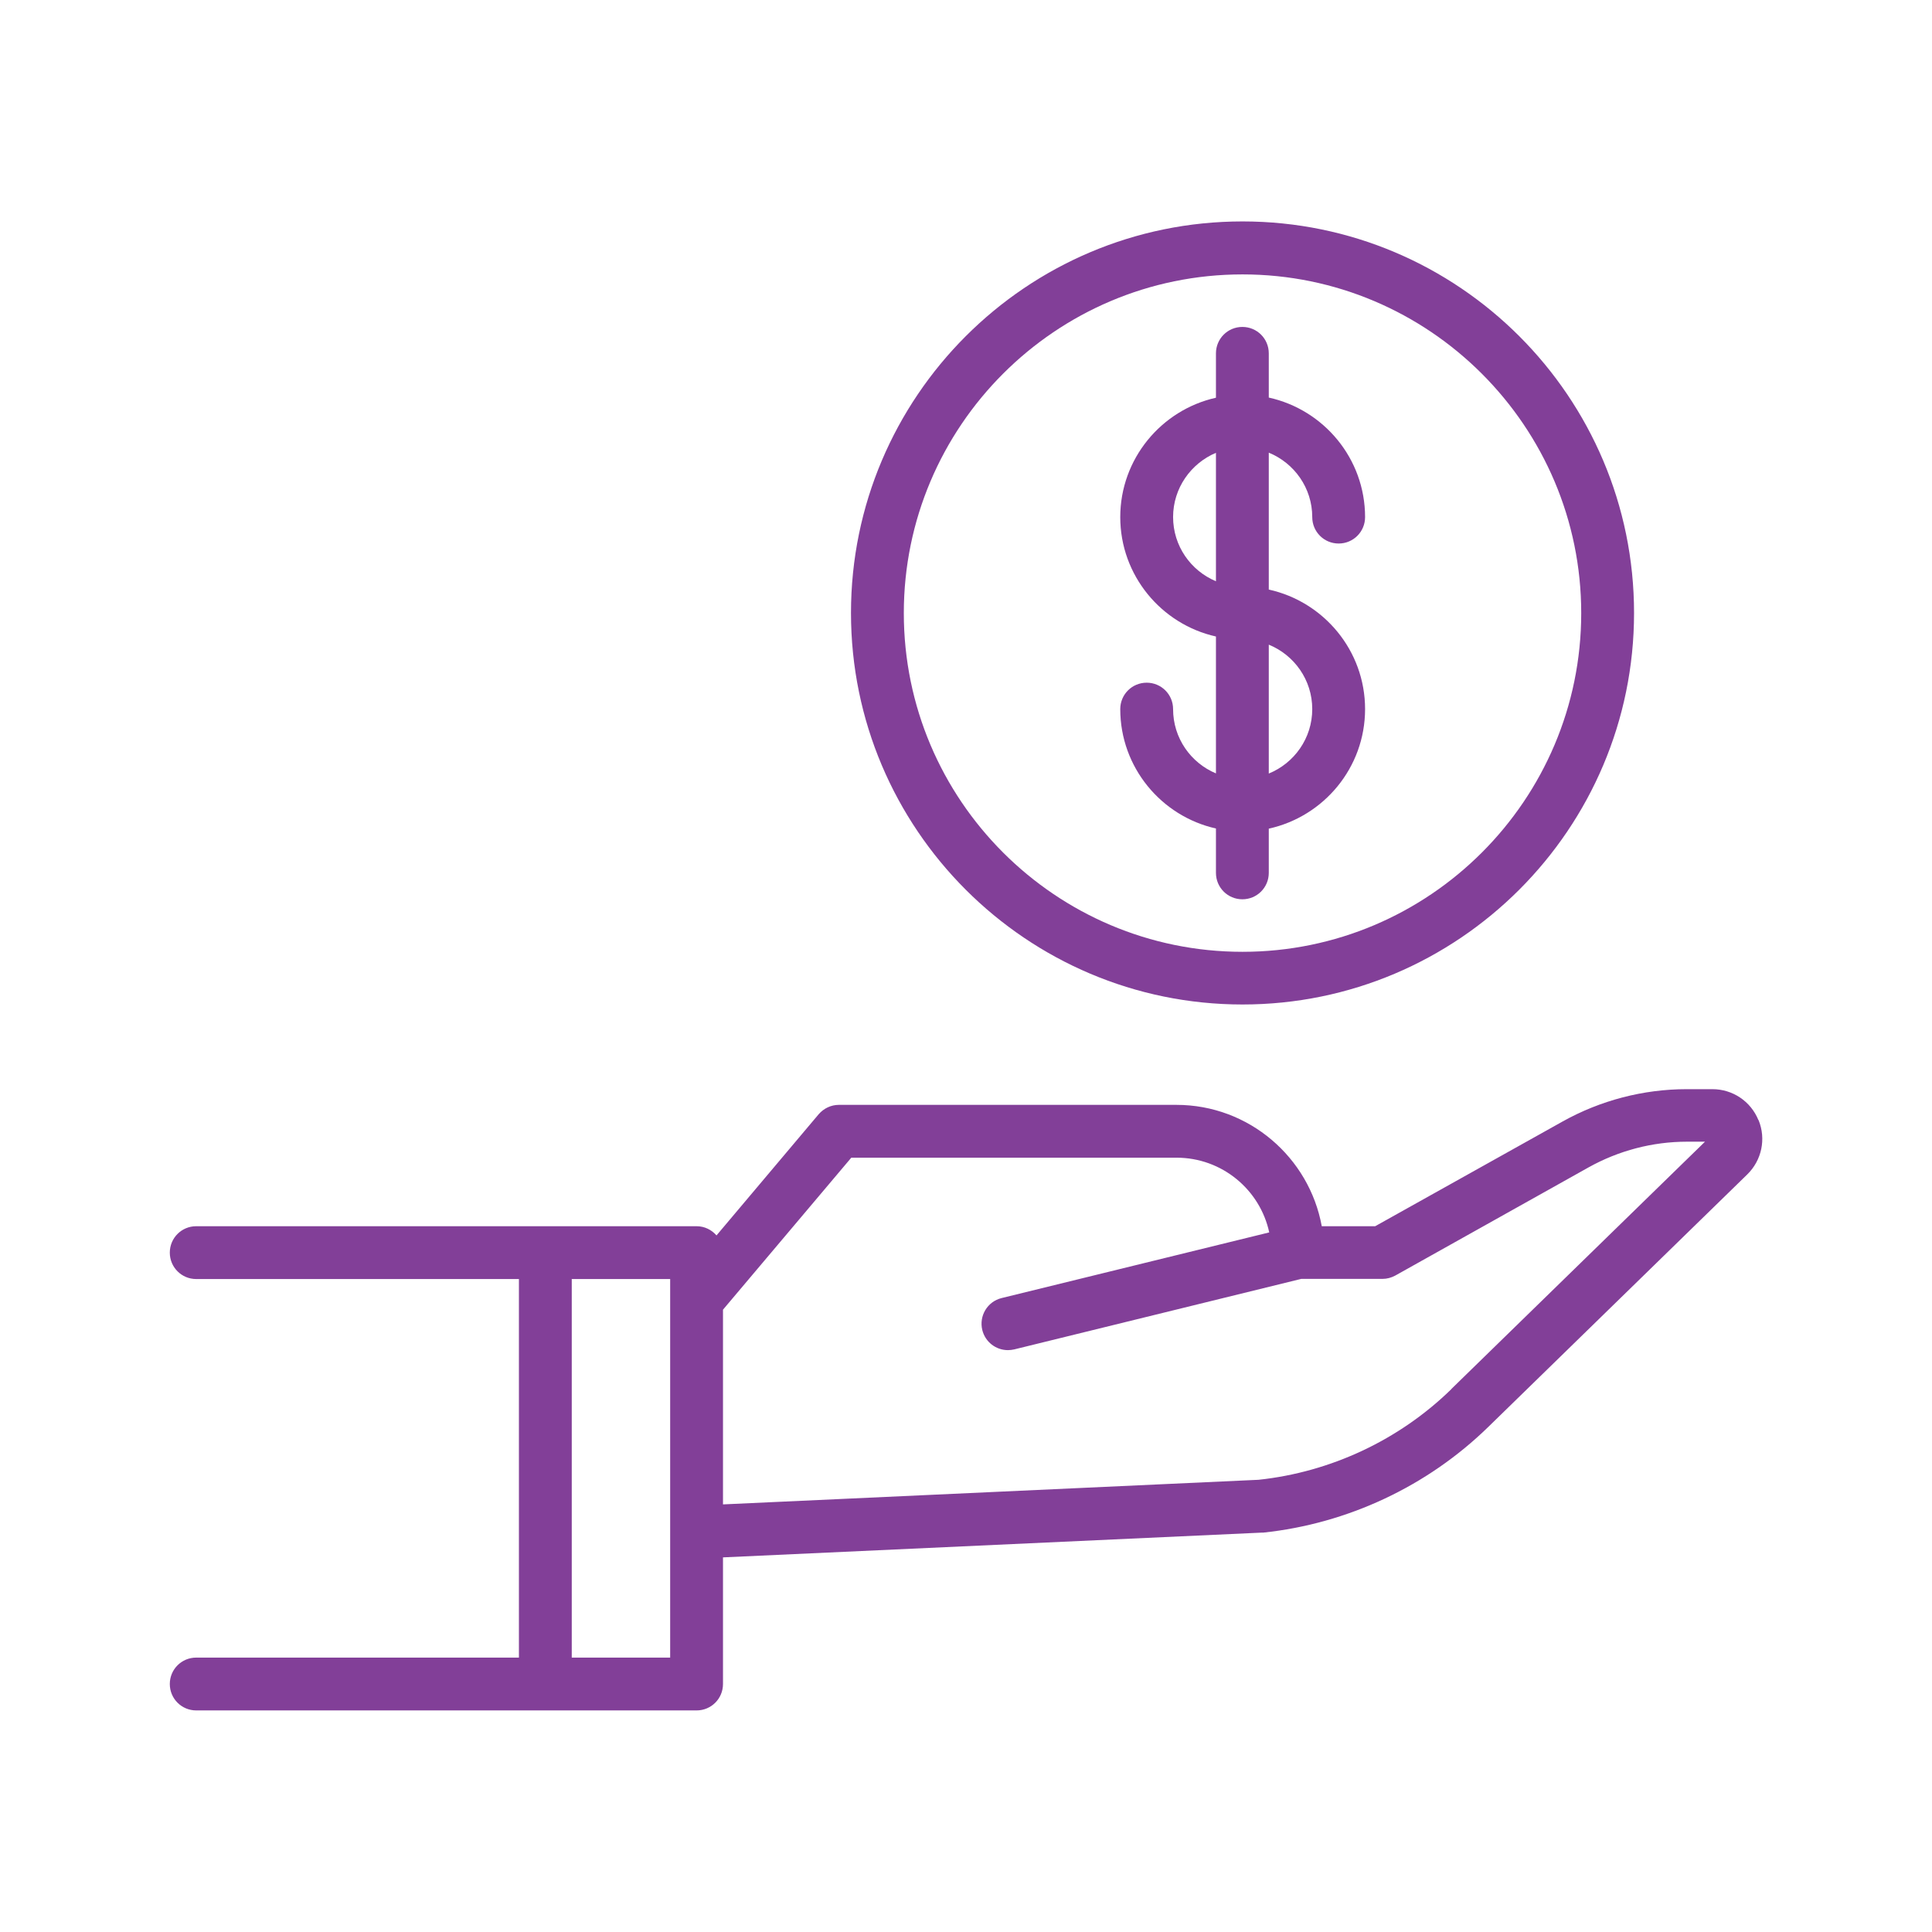
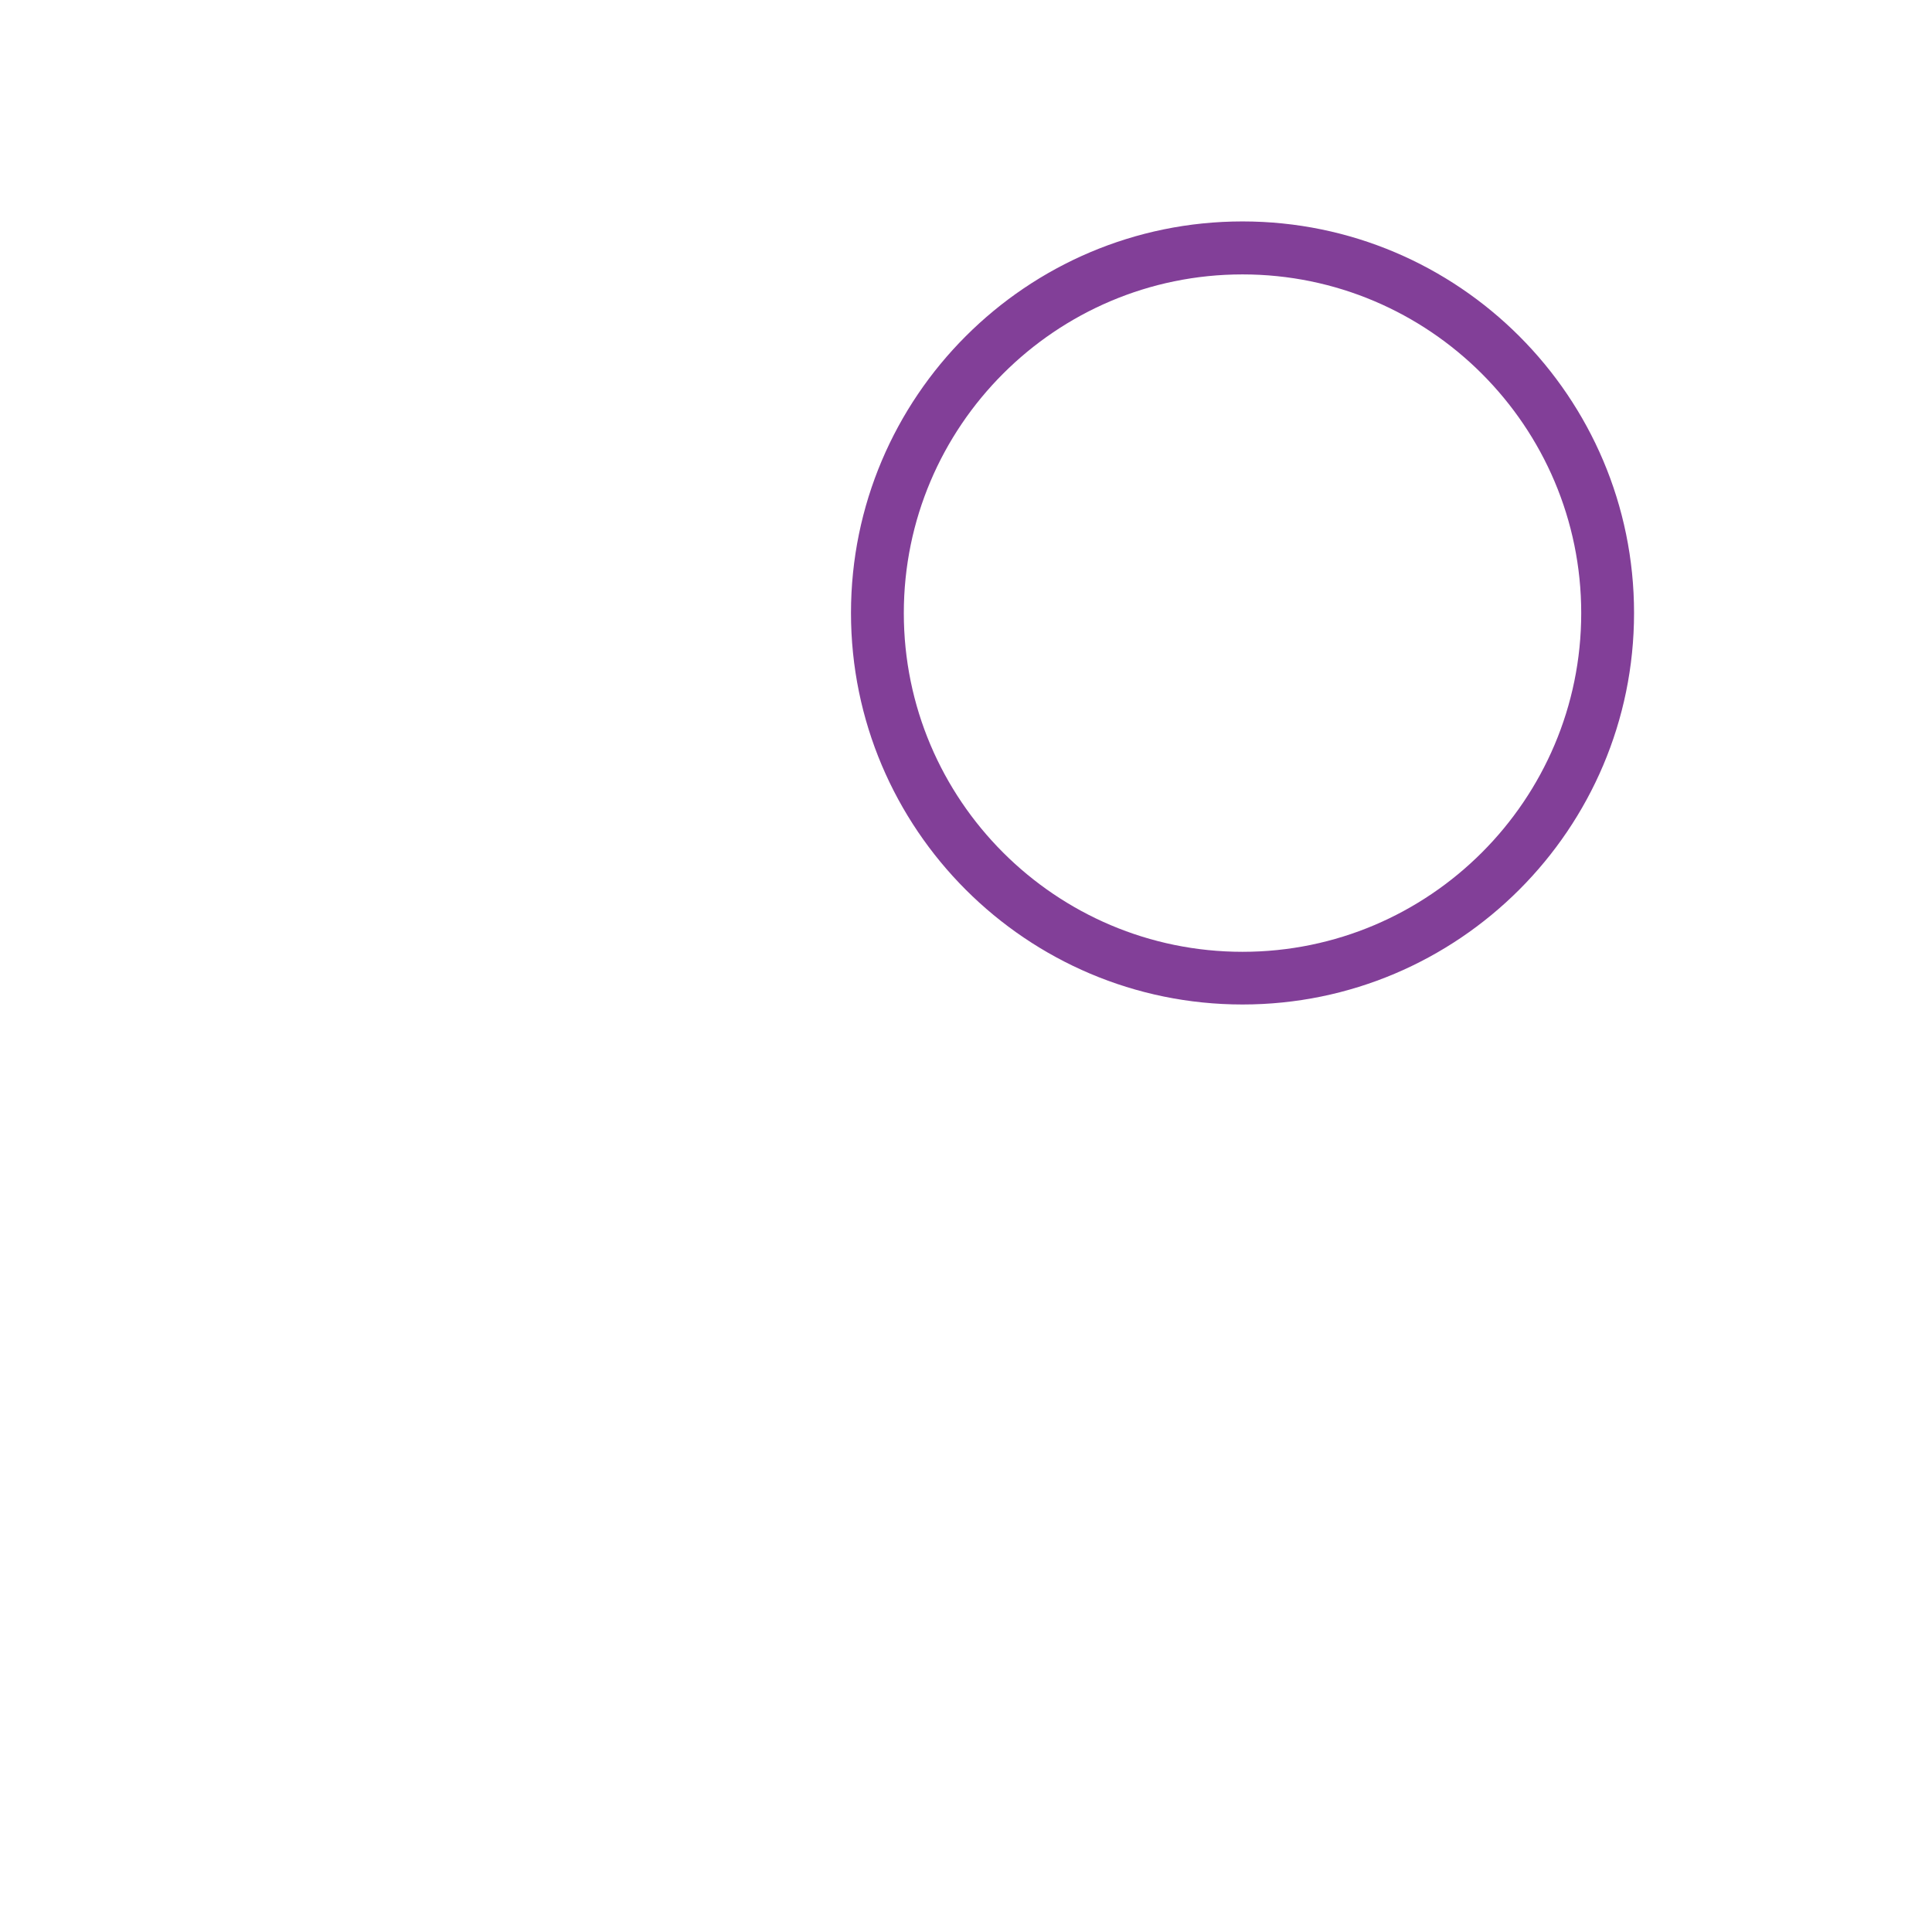
<svg xmlns="http://www.w3.org/2000/svg" id="Layer_1" data-name="Layer 1" viewBox="0 0 128 128">
  <defs>
    <style>
      .cls-1 {
        fill: #823f98;
      }
    </style>
  </defs>
-   <path class="cls-1" d="M116.5,74.21c-.51-1.25-1.71-2.05-3.05-2.05h-1.7c-2.87,0-5.71,.74-8.22,2.14l-12.42,6.94h-3.54c-.83-4.56-4.83-8.04-9.63-8.04h-22.36c-.52,0-1,.23-1.34,.62l-6.77,8.03c-.32-.37-.79-.61-1.32-.61H13c-.97,0-1.75,.78-1.75,1.75s.78,1.75,1.75,1.75h21.38v25.08H13c-.97,0-1.75,.78-1.75,1.75s.78,1.75,1.75,1.75H46.15c.97,0,1.75-.78,1.75-1.75v-8.39l35.69-1.64s.07,0,.1,0c5.59-.59,10.88-3.07,14.91-7l17.16-16.73c.96-.94,1.26-2.35,.75-3.6ZM44.4,109.82h-6.52v-25.08h6.52v25.08Zm51.76-17.79c-3.45,3.37-7.99,5.5-12.78,6.01l-35.48,1.63v-12.9l8.5-10.07h21.55c3.01,0,5.53,2.12,6.14,4.95l-17.73,4.35c-.94,.23-1.51,1.18-1.28,2.12,.2,.8,.91,1.33,1.7,1.33,.14,0,.28-.02,.42-.05l19.01-4.67h5.38c.3,0,.59-.08,.85-.22l12.81-7.17c1.99-1.11,4.24-1.7,6.51-1.7h1.2l-16.8,16.38Z" />
  <path class="cls-1" d="M82.32,66.55c14.3,0,25.94-11.63,25.94-25.94s-11.63-25.94-25.94-25.94-25.94,11.63-25.94,25.94,11.63,25.94,25.94,25.94Zm0-48.37c12.37,0,22.44,10.07,22.44,22.44s-10.06,22.44-22.44,22.44-22.44-10.06-22.44-22.44,10.06-22.44,22.44-22.44Z" />
-   <path class="cls-1" d="M77.72,46.98c0-.97-.78-1.75-1.75-1.75s-1.75,.78-1.75,1.75c0,3.86,2.72,7.1,6.34,7.91v2.94c0,.97,.78,1.75,1.75,1.75s1.75-.78,1.75-1.75v-2.93c3.64-.8,6.38-4.04,6.38-7.92s-2.74-7.12-6.38-7.92v-9.07c1.69,.69,2.88,2.34,2.88,4.27,0,.97,.78,1.75,1.75,1.75s1.75-.78,1.75-1.75c0-3.88-2.74-7.12-6.38-7.92v-2.93c0-.97-.78-1.75-1.75-1.75s-1.75,.78-1.75,1.75v2.94c-3.62,.81-6.34,4.05-6.34,7.91s2.72,7.1,6.34,7.91v9.07c-1.67-.7-2.84-2.34-2.84-4.26Zm9.22,0c0,1.93-1.19,3.58-2.88,4.27v-8.54c1.69,.69,2.88,2.34,2.88,4.27Zm-9.22-12.72c0-1.92,1.18-3.56,2.84-4.26v8.51c-1.67-.7-2.84-2.34-2.84-4.26Z" />
</svg>